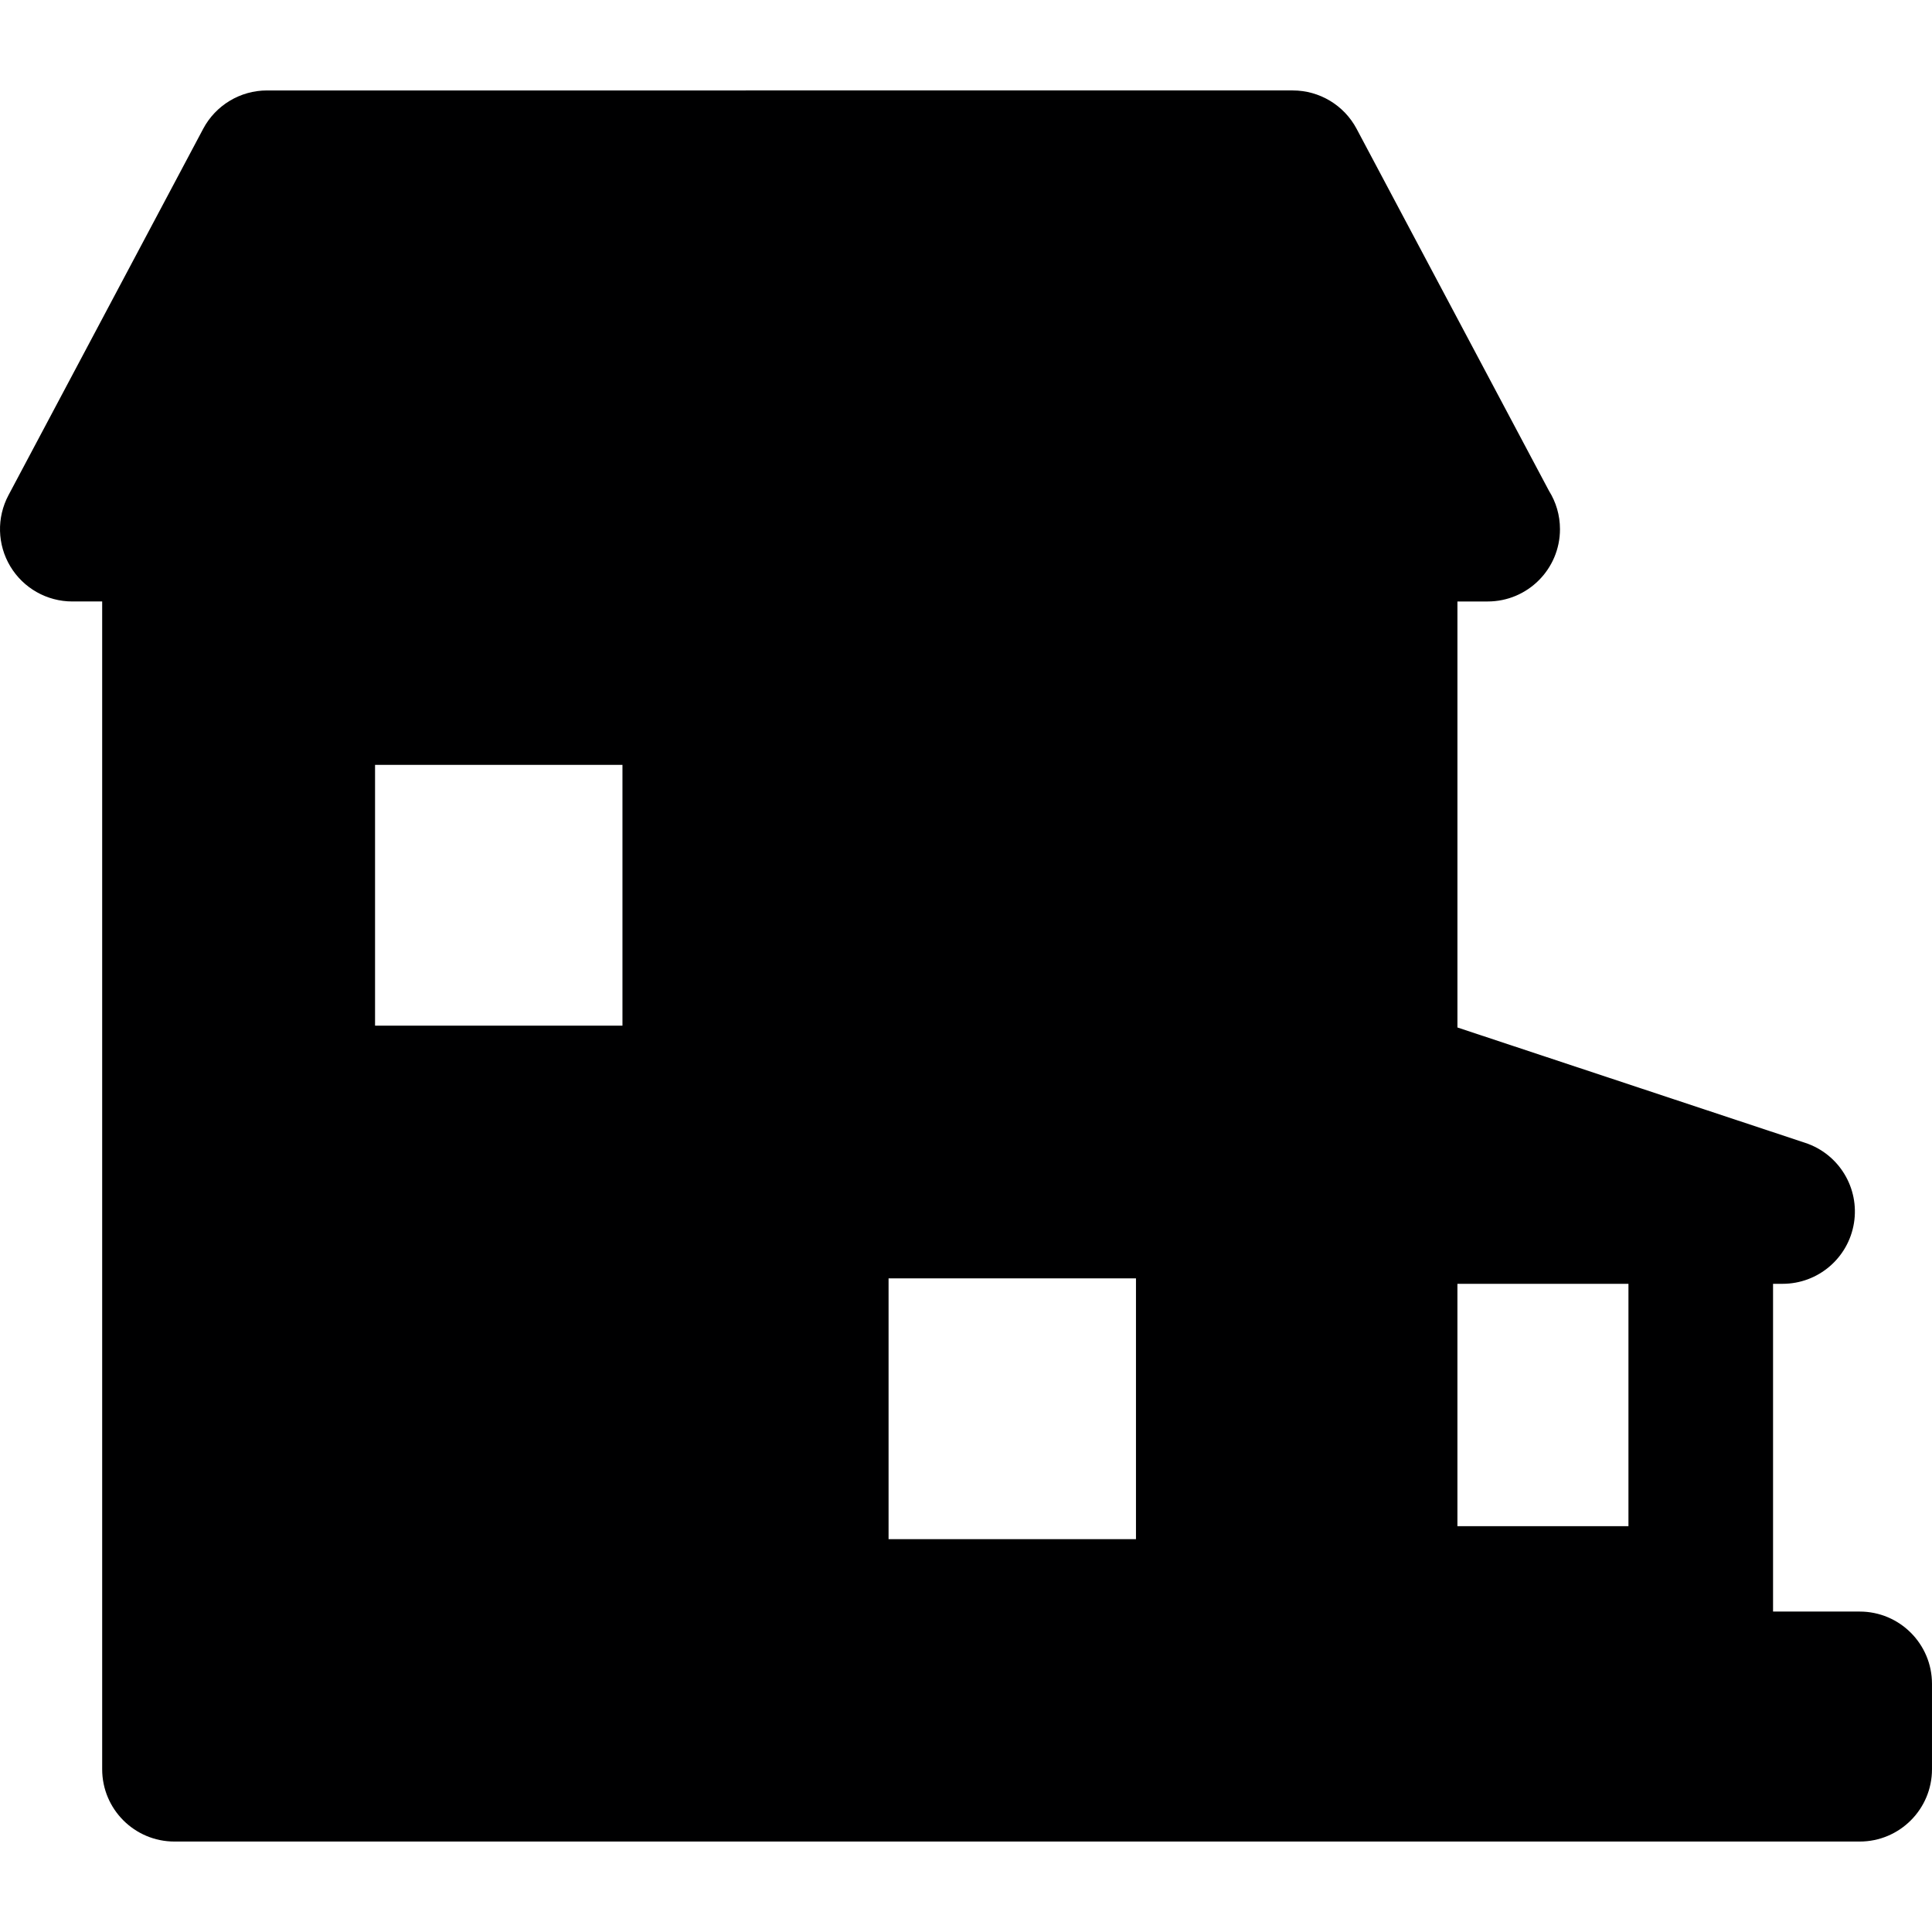
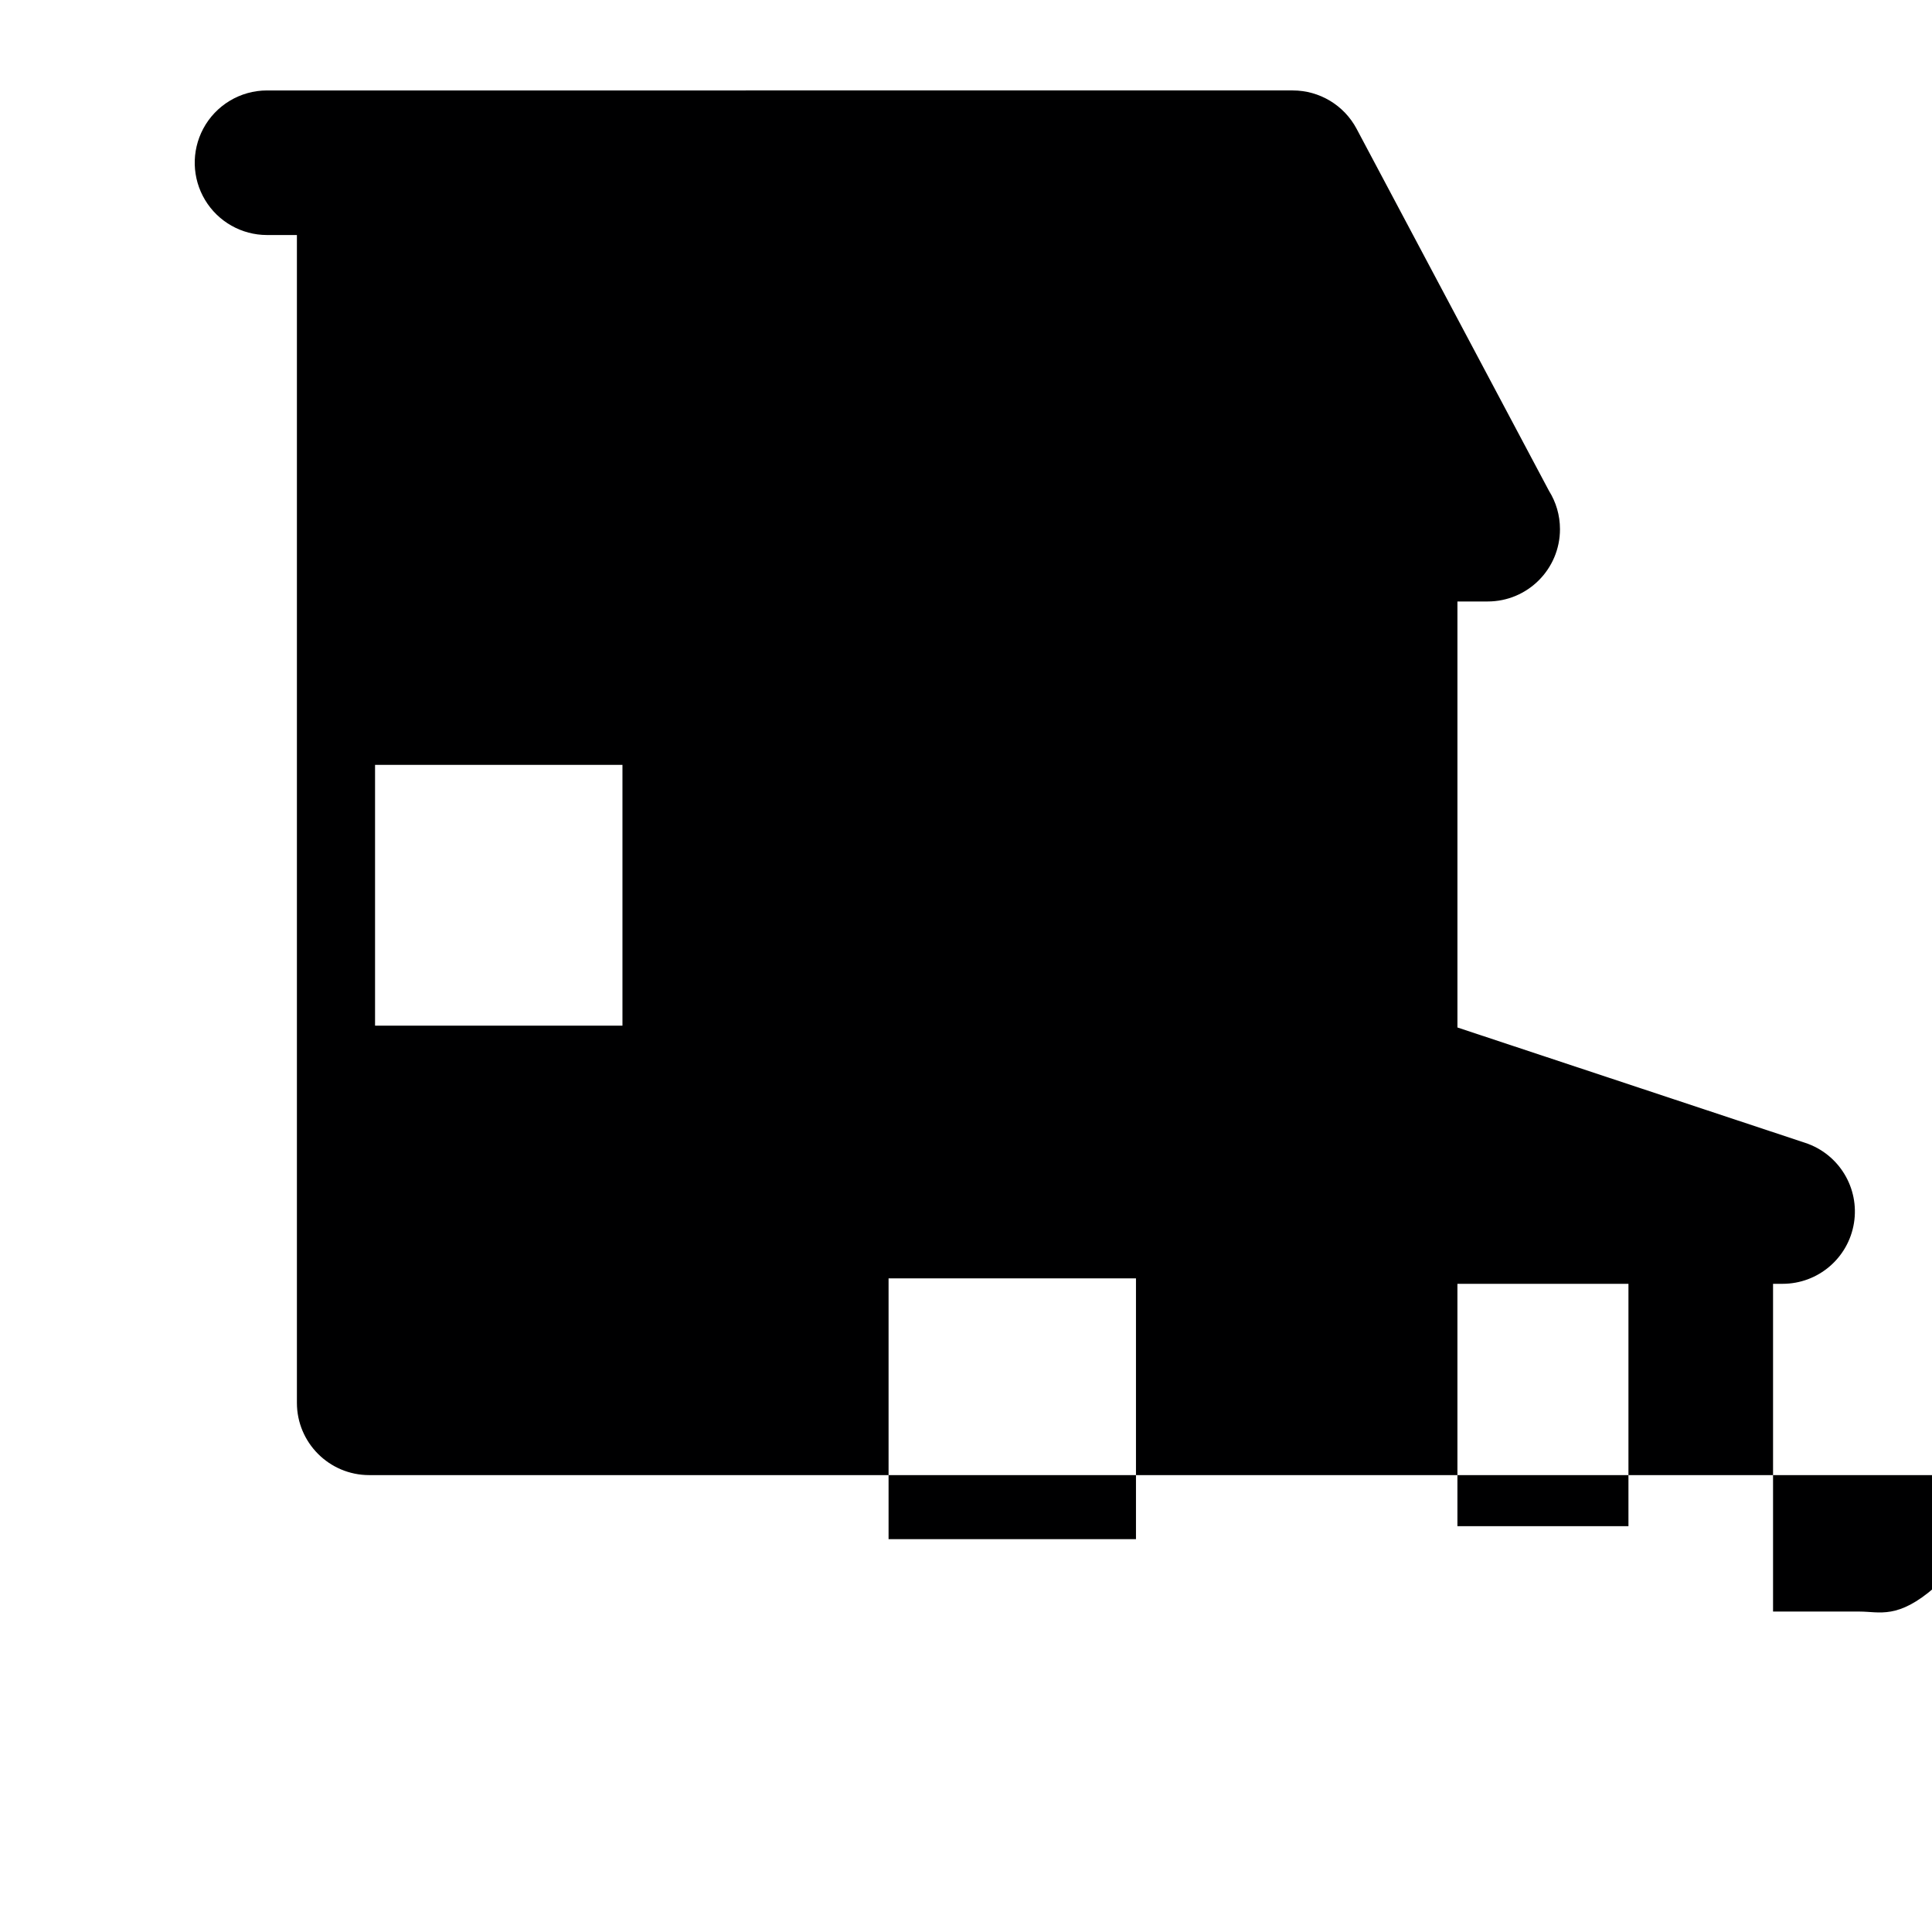
<svg xmlns="http://www.w3.org/2000/svg" height="800px" width="800px" version="1.1" id="Capa_1" viewBox="0 0 200.432 200.432" xml:space="preserve">
-   <path style="fill:#000001;" d="M192.932,167.189h-8.99v-1.36v-32.642h0.99c3.681,0,6.817-2.67,7.404-6.304  c0.587-3.634-1.549-7.156-5.042-8.315l-36.096-11.974V62.399h3.119c0.007,0.001,0.014,0,0.02,0c4.142,0,7.5-3.358,7.5-7.5  c0-1.461-0.418-2.825-1.141-3.978l-19.958-37.558c-1.302-2.449-3.849-3.98-6.623-3.98H27.702c-2.774,0-5.321,1.531-6.623,3.98  L0.877,51.379c-1.235,2.325-1.161,5.127,0.195,7.383c1.356,2.256,3.796,3.636,6.428,3.636h3.1v121.15c0,4.142,3.358,7.5,7.5,7.5  h125.597h49.234c4.142,0,7.5-3.358,7.5-7.5v-8.86C200.432,170.547,197.074,167.189,192.932,167.189z M117.85,132.624v27.056H92.183  v-27.056H117.85z M38.909,106.406V79.35h25.667v27.057H38.909z M168.941,158.33h-17.744v-25.142h17.744V158.33z" />
+   <path style="fill:#000001;" d="M192.932,167.189h-8.99v-1.36v-32.642h0.99c3.681,0,6.817-2.67,7.404-6.304  c0.587-3.634-1.549-7.156-5.042-8.315l-36.096-11.974V62.399h3.119c0.007,0.001,0.014,0,0.02,0c4.142,0,7.5-3.358,7.5-7.5  c0-1.461-0.418-2.825-1.141-3.978l-19.958-37.558c-1.302-2.449-3.849-3.98-6.623-3.98H27.702c-2.774,0-5.321,1.531-6.623,3.98  c-1.235,2.325-1.161,5.127,0.195,7.383c1.356,2.256,3.796,3.636,6.428,3.636h3.1v121.15c0,4.142,3.358,7.5,7.5,7.5  h125.597h49.234c4.142,0,7.5-3.358,7.5-7.5v-8.86C200.432,170.547,197.074,167.189,192.932,167.189z M117.85,132.624v27.056H92.183  v-27.056H117.85z M38.909,106.406V79.35h25.667v27.057H38.909z M168.941,158.33h-17.744v-25.142h17.744V158.33z" />
</svg>